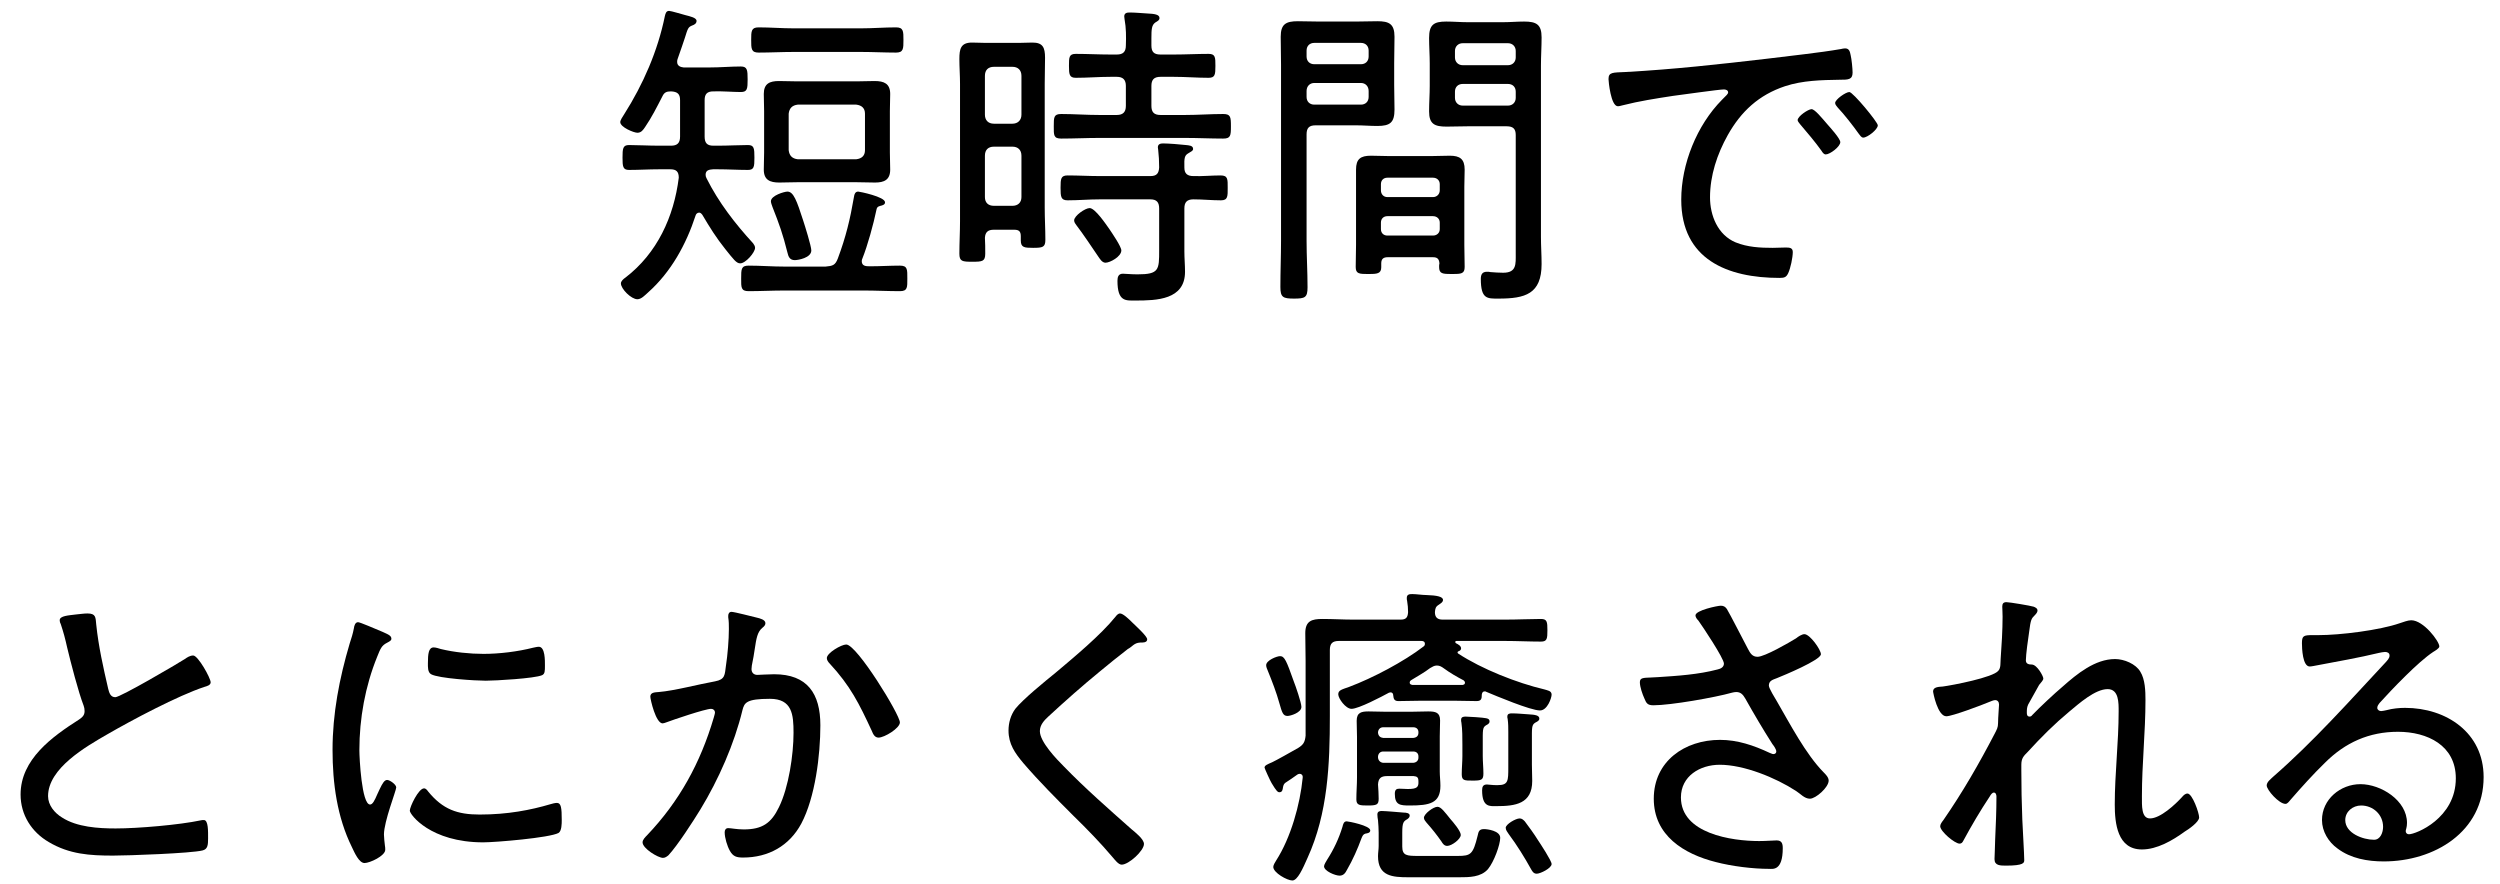
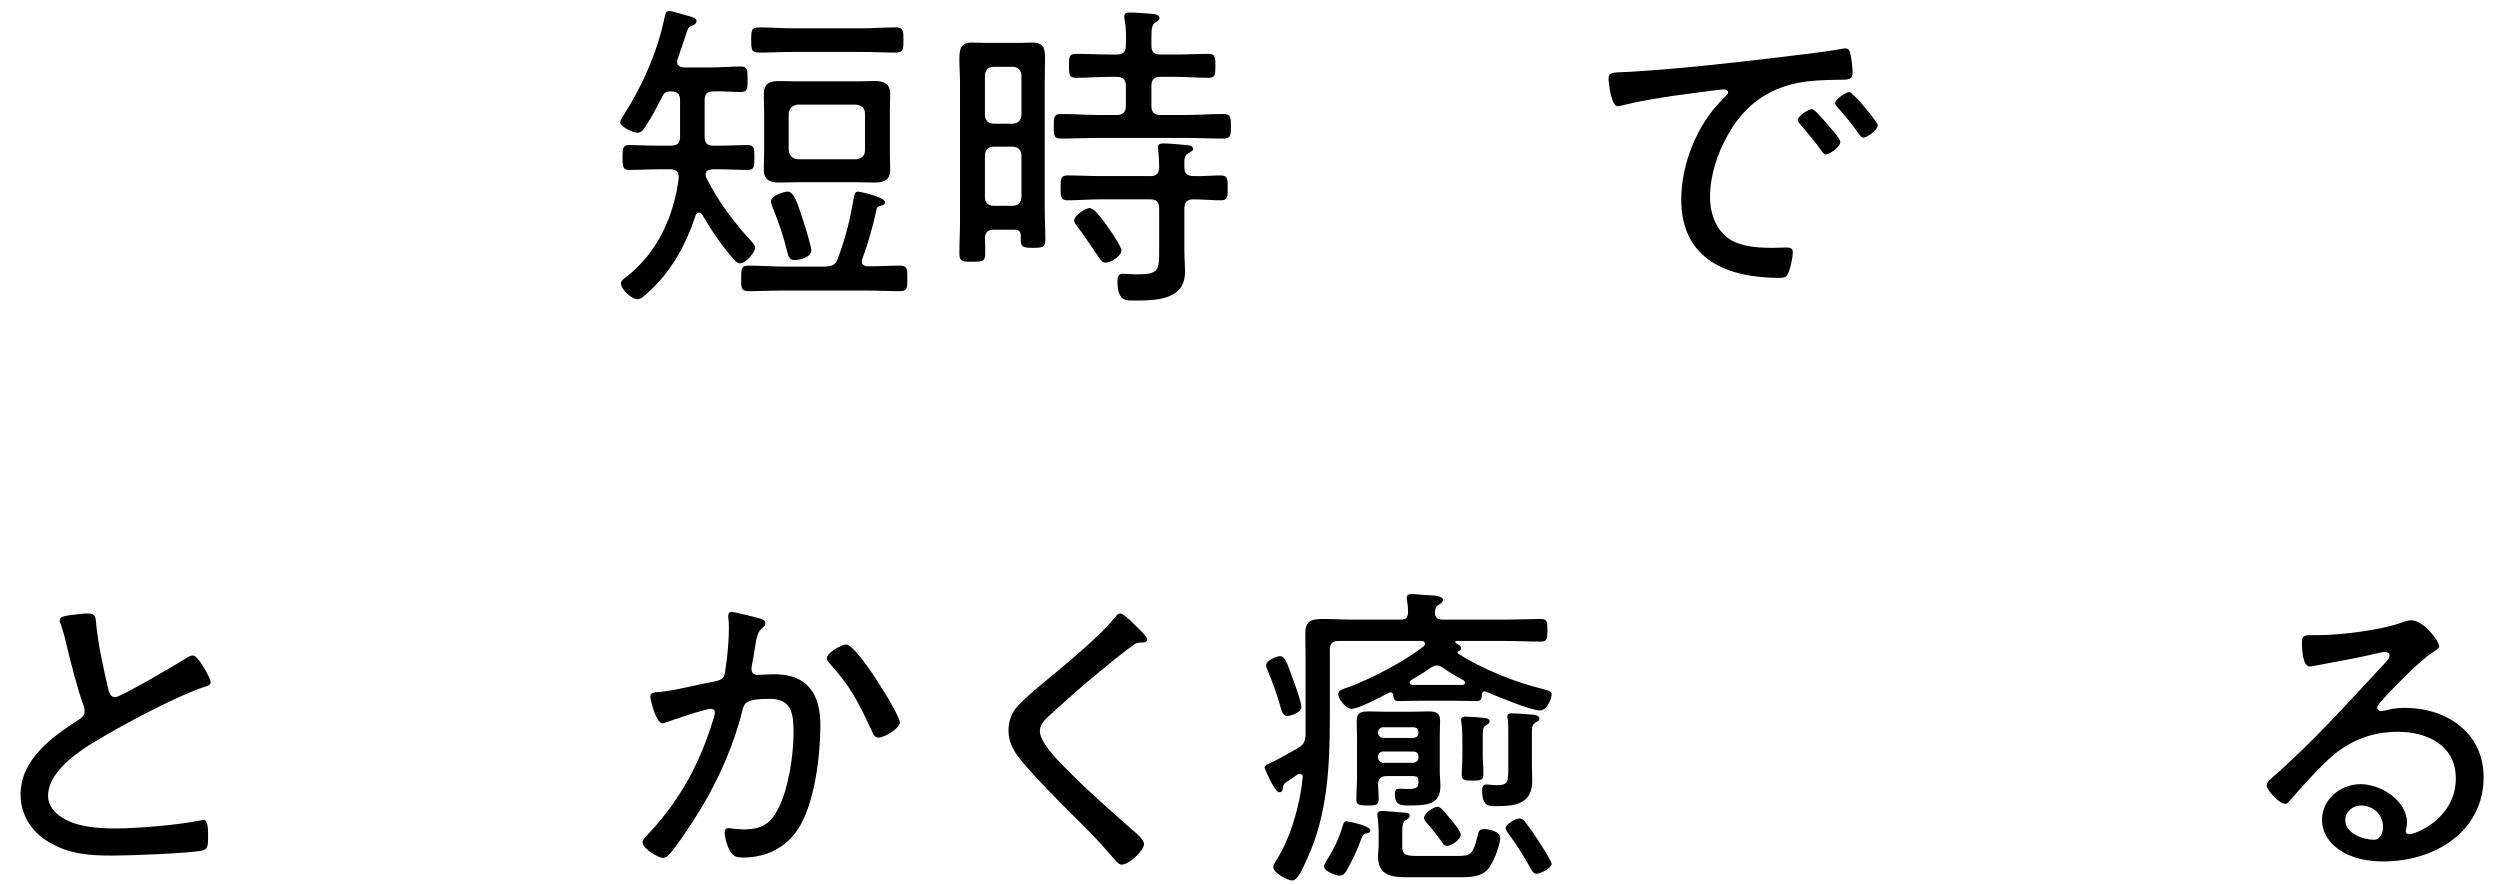
<svg xmlns="http://www.w3.org/2000/svg" width="116" height="41" viewBox="0 0 116 41" fill="none">
  <path d="M110.575 38.365C110.575 37.795 110.11 37.375 109.555 37.375C109.165 37.375 108.82 37.66 108.82 38.05C108.82 38.665 109.645 38.965 110.155 38.965C110.455 38.965 110.575 38.62 110.575 38.365ZM111.88 28.78C112.45 28.78 113.185 29.755 113.185 29.995C113.185 30.085 112.975 30.205 112.9 30.25C112.195 30.715 110.995 31.975 110.41 32.62C110.365 32.68 110.305 32.755 110.305 32.845C110.305 32.935 110.395 32.995 110.485 32.995C110.53 32.995 110.68 32.965 110.74 32.95C111.01 32.875 111.325 32.845 111.595 32.845C113.515 32.845 115.24 34 115.24 36.055C115.24 38.605 112.945 39.97 110.605 39.97C109.855 39.97 109.075 39.835 108.46 39.37C108.04 39.07 107.74 38.575 107.74 38.05C107.74 37.09 108.595 36.385 109.525 36.385C110.47 36.385 111.685 37.135 111.685 38.185C111.685 38.395 111.625 38.5 111.625 38.56C111.625 38.65 111.685 38.71 111.775 38.71C112.09 38.71 113.95 37.975 113.95 36.115C113.95 34.585 112.63 33.955 111.265 33.955C109.93 33.955 108.82 34.45 107.875 35.395C107.32 35.935 106.795 36.52 106.285 37.105C106.195 37.21 106.135 37.3 106.045 37.3C105.745 37.3 105.175 36.655 105.175 36.445C105.175 36.28 105.37 36.145 105.475 36.04C107.35 34.405 109 32.545 110.695 30.73C110.77 30.64 110.875 30.55 110.875 30.415C110.875 30.295 110.77 30.25 110.665 30.25C110.59 30.25 110.455 30.28 110.38 30.295C109.45 30.52 108.49 30.685 107.545 30.865C107.455 30.88 107.26 30.925 107.17 30.925C106.84 30.925 106.81 30.085 106.81 29.845C106.81 29.5 106.885 29.47 107.305 29.47H107.575C108.58 29.47 110.41 29.245 111.355 28.915C111.505 28.87 111.715 28.78 111.88 28.78Z" fill="black" />
-   <path d="M93.1 27.94C93.235 27.94 94.225 28.105 94.36 28.15C94.435 28.18 94.54 28.225 94.54 28.33C94.54 28.405 94.48 28.48 94.42 28.54C94.255 28.705 94.225 28.735 94.15 29.335C94.105 29.62 94 30.385 94 30.64C94 30.805 94.135 30.835 94.285 30.835C94.525 30.85 94.81 31.375 94.81 31.48C94.81 31.57 94.705 31.66 94.615 31.78L94.105 32.695C94.045 32.83 94.045 32.935 94.045 33.07C94.045 33.16 94.06 33.25 94.18 33.25C94.225 33.25 94.27 33.22 94.3 33.175C94.63 32.83 95.335 32.17 95.71 31.855C96.37 31.27 97.21 30.58 98.14 30.58C98.56 30.58 99.1 30.805 99.31 31.165C99.535 31.525 99.55 32.065 99.55 32.485C99.55 33.97 99.385 35.455 99.385 36.94C99.385 37.39 99.355 37.975 99.76 37.975C100.24 37.975 100.93 37.33 101.245 36.985C101.305 36.91 101.395 36.82 101.5 36.82C101.725 36.82 102.04 37.72 102.04 37.93C102.04 38.14 101.545 38.485 101.365 38.59C100.81 38.995 100.09 39.415 99.385 39.415C98.245 39.415 98.125 38.2 98.125 37.33C98.125 35.89 98.305 34.45 98.305 33.01C98.305 32.62 98.32 31.975 97.795 31.975C97.21 31.975 96.46 32.65 96.025 33.01C95.305 33.61 94.72 34.195 94.09 34.885C93.895 35.08 93.79 35.185 93.79 35.485V35.74C93.79 36.505 93.805 37.255 93.835 38.02C93.85 38.425 93.925 39.64 93.925 39.91C93.925 40.03 93.91 40.165 93.085 40.165C92.815 40.165 92.545 40.165 92.545 39.865C92.545 39.835 92.575 39.115 92.575 38.965C92.605 38.305 92.635 37.63 92.635 36.955C92.635 36.88 92.605 36.775 92.515 36.775C92.44 36.775 92.365 36.88 92.335 36.94C91.885 37.615 91.48 38.305 91.09 39.025C91.06 39.085 91.015 39.145 90.925 39.145C90.7 39.145 90.025 38.575 90.025 38.335C90.025 38.245 90.115 38.125 90.175 38.05C91.075 36.745 91.825 35.44 92.56 34.03C92.65 33.85 92.71 33.76 92.71 33.55C92.71 33.31 92.755 32.77 92.755 32.695C92.755 32.575 92.695 32.485 92.575 32.485C92.5 32.485 92.365 32.545 92.29 32.575C91.975 32.71 90.58 33.235 90.31 33.235C89.905 33.235 89.695 32.14 89.695 32.08C89.695 31.87 89.965 31.87 90.145 31.855C90.595 31.795 92.485 31.435 92.725 31.12C92.845 30.985 92.815 30.76 92.83 30.58C92.875 29.98 92.92 29.215 92.92 28.615C92.92 28.405 92.905 28.225 92.905 28.15C92.905 28.015 92.95 27.94 93.1 27.94Z" fill="black" />
-   <path d="M79.84 28.105C79.975 28.105 80.05 28.15 80.125 28.255C80.275 28.495 80.905 29.74 81.1 30.1C81.205 30.295 81.295 30.475 81.55 30.475C81.88 30.475 83.02 29.815 83.335 29.62C83.425 29.545 83.605 29.425 83.725 29.425C83.98 29.425 84.49 30.145 84.49 30.355C84.49 30.625 82.75 31.345 82.45 31.465C82.255 31.54 82.075 31.585 82.075 31.81C82.075 31.945 82.375 32.41 82.45 32.545C83.05 33.58 83.785 34.99 84.61 35.83C84.715 35.935 84.85 36.07 84.85 36.22C84.85 36.535 84.25 37.06 83.98 37.06C83.725 37.06 83.53 36.82 83.335 36.7C82.39 36.085 80.92 35.485 79.795 35.485C78.88 35.485 77.995 36.01 77.995 37C77.995 38.68 80.35 39.025 81.625 39.025C81.97 39.025 82.27 38.995 82.435 38.995C82.675 38.995 82.72 39.145 82.72 39.355C82.72 40.42 82.255 40.315 82.09 40.315C81.325 40.315 80.365 40.195 79.615 40C78.13 39.625 76.735 38.77 76.735 37.06C76.735 35.32 78.175 34.33 79.81 34.33C80.62 34.33 81.37 34.585 82.105 34.93C82.165 34.945 82.225 34.99 82.285 34.99C82.36 34.99 82.42 34.945 82.42 34.87C82.42 34.765 82.3 34.6 82.24 34.525C81.79 33.82 81.385 33.13 80.98 32.41C80.875 32.23 80.77 32.11 80.56 32.11C80.485 32.11 80.44 32.125 80.365 32.14C79.57 32.365 77.515 32.725 76.72 32.725C76.45 32.725 76.39 32.635 76.3 32.41C76.21 32.215 76.09 31.87 76.09 31.66C76.09 31.45 76.225 31.45 76.63 31.435C76.72 31.435 76.81 31.42 76.915 31.42C77.83 31.36 78.805 31.3 79.705 31.06C79.84 31.03 79.99 30.955 79.99 30.79C79.99 30.55 79 29.065 78.805 28.795C78.745 28.735 78.67 28.645 78.67 28.555C78.67 28.315 79.705 28.105 79.84 28.105Z" fill="black" />
  <path d="M67.78 38.74C67.78 38.935 67.36 39.25 67.15 39.25C67.015 39.25 66.94 39.145 66.88 39.04C66.67 38.74 66.445 38.455 66.19 38.17C66.145 38.11 66.07 38.035 66.07 37.945C66.07 37.765 66.505 37.435 66.7 37.435C66.865 37.435 67.045 37.69 67.3 38.005C67.42 38.14 67.78 38.56 67.78 38.74ZM69.985 35.605V33.97C69.985 33.775 69.985 33.565 69.955 33.355C69.94 33.325 69.94 33.28 69.94 33.25C69.94 33.115 70.045 33.1 70.15 33.1C70.405 33.1 70.675 33.13 70.93 33.145C71.215 33.16 71.425 33.19 71.425 33.34C71.425 33.445 71.335 33.475 71.23 33.535C71.065 33.64 71.08 33.775 71.08 34.39V35.485C71.08 35.74 71.095 35.98 71.095 36.235C71.095 37.3 70.315 37.405 69.43 37.405C69.13 37.405 68.77 37.465 68.77 36.67C68.77 36.505 68.815 36.4 68.995 36.4C69.04 36.4 69.13 36.415 69.16 36.415C69.28 36.43 69.37 36.43 69.49 36.43C69.985 36.43 69.985 36.235 69.985 35.605ZM71.995 40.09C71.995 40.285 71.47 40.54 71.305 40.54C71.17 40.54 71.11 40.45 71.05 40.345C70.735 39.775 70.39 39.22 70 38.695C69.94 38.605 69.865 38.515 69.865 38.41C69.865 38.245 70.33 37.975 70.51 37.975C70.615 37.975 70.675 38.035 70.75 38.11C70.9 38.305 71.215 38.74 71.35 38.965C71.47 39.145 71.995 39.94 71.995 40.09ZM65.8 39.715H67.645C68.245 39.715 68.35 39.64 68.56 38.785C68.605 38.575 68.635 38.47 68.86 38.47C69.01 38.47 69.61 38.545 69.61 38.875C69.61 39.19 69.325 39.985 69.04 40.33C68.71 40.705 68.17 40.705 67.705 40.705H65.35C64.615 40.705 63.94 40.66 63.94 39.73C63.94 39.565 63.97 39.415 63.97 39.25V38.635C63.97 38.44 63.955 38.26 63.94 38.065C63.925 37.99 63.91 37.87 63.91 37.795C63.91 37.66 64 37.63 64.105 37.63C64.285 37.63 64.945 37.69 65.14 37.705C65.23 37.705 65.41 37.72 65.41 37.84C65.41 37.915 65.365 37.96 65.305 38.005C65.125 38.11 65.065 38.155 65.065 38.635V39.28C65.065 39.7 65.275 39.715 65.8 39.715ZM63.58 38.53C63.58 38.65 63.445 38.665 63.355 38.68C63.25 38.71 63.22 38.785 63.175 38.89C62.995 39.385 62.77 39.895 62.5 40.36C62.425 40.51 62.335 40.63 62.155 40.63C61.96 40.63 61.435 40.42 61.435 40.195C61.435 40.12 61.54 39.955 61.585 39.88C61.885 39.415 62.125 38.905 62.29 38.365C62.32 38.245 62.35 38.11 62.485 38.11C62.56 38.11 63.58 38.305 63.58 38.53ZM67.855 35.08V34.555C67.855 34.24 67.855 33.85 67.81 33.535C67.795 33.49 67.795 33.43 67.795 33.4C67.795 33.265 67.9 33.25 68.005 33.25C68.14 33.25 68.83 33.295 68.95 33.325C69.04 33.34 69.115 33.37 69.115 33.475C69.115 33.565 69.04 33.61 68.95 33.655C68.785 33.76 68.8 33.865 68.8 34.555V35.08C68.8 35.35 68.83 35.62 68.83 35.89C68.83 36.19 68.74 36.22 68.335 36.22C67.945 36.22 67.825 36.22 67.825 35.92C67.825 35.635 67.855 35.35 67.855 35.08ZM60.385 32.8C60.385 33.07 59.875 33.22 59.74 33.22C59.53 33.22 59.485 33.055 59.365 32.635C59.23 32.14 59.02 31.6 58.825 31.12C58.795 31.045 58.75 30.955 58.75 30.865C58.75 30.64 59.245 30.445 59.395 30.445C59.605 30.445 59.695 30.67 60.025 31.6C60.115 31.825 60.385 32.605 60.385 32.8ZM63.94 35.095V35.155C63.955 35.29 64.045 35.38 64.18 35.395H65.575C65.725 35.38 65.815 35.29 65.815 35.155V35.095C65.815 34.96 65.725 34.87 65.575 34.87H64.18C64.045 34.87 63.955 34.96 63.94 35.095ZM64.18 34.24H65.575C65.725 34.225 65.815 34.15 65.815 34V33.97C65.815 33.835 65.725 33.745 65.575 33.745H64.18C64.045 33.745 63.955 33.835 63.94 33.97V34C63.955 34.15 64.045 34.225 64.18 34.24ZM65.815 36.25C65.815 36.07 65.755 36.025 65.59 36.01H64.36C64.075 36.01 63.955 36.115 63.94 36.4C63.955 36.625 63.97 36.835 63.97 37.06C63.97 37.345 63.88 37.375 63.445 37.375C63.085 37.375 62.935 37.36 62.935 37.09C62.935 36.745 62.965 36.415 62.965 36.07V34.195C62.965 33.94 62.95 33.7 62.95 33.445C62.95 33.055 63.175 33.01 63.505 33.01C63.775 33.01 64.03 33.025 64.3 33.025H65.47C65.74 33.025 65.995 33.01 66.265 33.01C66.61 33.01 66.82 33.055 66.82 33.43C66.82 33.67 66.805 33.925 66.805 34.165V35.8C66.805 36.01 66.835 36.235 66.835 36.46C66.835 37.27 66.34 37.375 65.41 37.375C64.975 37.375 64.72 37.36 64.72 36.835C64.72 36.64 64.795 36.595 64.93 36.595C65.065 36.595 65.2 36.61 65.32 36.61C65.755 36.61 65.83 36.52 65.815 36.25ZM67 31.015C66.895 30.94 66.805 30.88 66.67 30.88C66.55 30.88 66.46 30.94 66.355 31C66.085 31.21 65.77 31.375 65.485 31.555C65.44 31.585 65.41 31.615 65.41 31.675C65.41 31.75 65.47 31.765 65.53 31.78H67.87C67.93 31.765 67.975 31.75 67.975 31.675C67.975 31.63 67.945 31.6 67.915 31.57C67.6 31.405 67.285 31.225 67 31.015ZM64.645 32.26C64.645 32.185 64.6 32.125 64.525 32.125C64.495 32.125 64.48 32.14 64.45 32.14C64.12 32.32 63.04 32.89 62.71 32.89C62.44 32.89 62.095 32.41 62.095 32.215C62.095 32.02 62.275 31.99 62.605 31.87C63.685 31.465 65.14 30.7 66.055 29.995C66.1 29.965 66.115 29.92 66.115 29.875C66.115 29.77 66.04 29.74 65.95 29.74H62.125C61.825 29.74 61.705 29.86 61.705 30.16V33.22C61.705 35.455 61.615 37.735 60.67 39.805C60.445 40.315 60.205 40.855 59.965 40.855C59.725 40.855 59.08 40.495 59.08 40.225C59.08 40.135 59.17 40 59.215 39.925C59.89 38.875 60.325 37.33 60.445 36.085C60.46 35.95 60.37 35.905 60.31 35.905C60.265 35.905 60.235 35.92 60.205 35.935C60.01 36.07 59.83 36.205 59.635 36.325C59.56 36.385 59.545 36.46 59.53 36.535C59.515 36.64 59.5 36.76 59.365 36.76C59.29 36.76 59.23 36.715 59.005 36.34C58.945 36.25 58.675 35.65 58.675 35.62C58.675 35.515 58.795 35.47 59.035 35.365C59.2 35.29 59.92 34.885 60.235 34.705C60.475 34.555 60.55 34.435 60.58 34.135V30.67C60.58 30.25 60.565 29.815 60.565 29.38C60.565 28.81 60.865 28.72 61.36 28.72C61.84 28.72 62.32 28.75 62.785 28.75H64.99C65.23 28.75 65.32 28.66 65.335 28.405C65.335 28.225 65.32 28.06 65.29 27.88C65.275 27.835 65.275 27.79 65.275 27.745C65.275 27.58 65.395 27.565 65.53 27.565C65.71 27.565 66.01 27.61 66.19 27.61C66.67 27.625 66.955 27.685 66.955 27.835C66.955 27.94 66.865 27.985 66.76 28.06C66.61 28.15 66.595 28.24 66.58 28.405C66.58 28.66 66.715 28.75 66.94 28.75H69.835C70.42 28.75 71.02 28.72 71.5 28.72C71.785 28.72 71.8 28.855 71.8 29.245C71.8 29.635 71.785 29.77 71.5 29.77C70.945 29.77 70.39 29.74 69.835 29.74H67.585C67.54 29.74 67.525 29.755 67.525 29.8C67.525 29.815 67.54 29.83 67.555 29.845C67.645 29.89 67.795 29.965 67.795 30.085C67.795 30.145 67.75 30.19 67.705 30.205C67.66 30.22 67.63 30.235 67.63 30.28C67.63 30.295 67.645 30.31 67.66 30.325C68.755 31.045 70.39 31.69 71.665 31.99C71.8 32.035 71.995 32.05 71.995 32.23C71.995 32.38 71.8 32.965 71.455 32.965C71.02 32.965 69.415 32.29 68.95 32.095C68.935 32.08 68.92 32.08 68.89 32.08C68.8 32.08 68.77 32.14 68.755 32.23C68.755 32.41 68.74 32.53 68.515 32.53C68.2 32.53 67.885 32.515 67.57 32.515H65.845C65.53 32.515 65.2 32.53 64.885 32.53C64.705 32.53 64.66 32.44 64.645 32.26Z" fill="black" />
  <path d="M52.54 28.885C52.69 29.035 53.23 29.515 53.23 29.665C53.23 29.83 53.005 29.815 52.9 29.815C52.615 29.83 52.54 30.01 52.33 30.115C51.88 30.46 51.46 30.805 51.04 31.15C50.215 31.825 49.42 32.53 48.64 33.25C48.445 33.43 48.25 33.64 48.25 33.925C48.25 34.42 49.015 35.215 49.36 35.56C50.35 36.58 51.43 37.525 52.495 38.47C52.675 38.62 53.08 38.935 53.08 39.16C53.08 39.475 52.375 40.12 52.045 40.12C51.895 40.12 51.73 39.895 51.625 39.775C51.055 39.1 50.44 38.47 49.81 37.855C49.015 37.06 48.22 36.265 47.485 35.41C47.095 34.945 46.795 34.525 46.795 33.895C46.795 33.535 46.9 33.175 47.11 32.89C47.47 32.44 48.505 31.6 48.985 31.21C49.84 30.49 51.07 29.47 51.76 28.615C51.805 28.555 51.88 28.465 51.97 28.465C52.105 28.465 52.36 28.705 52.54 28.885Z" fill="black" />
  <path d="M39.265 29.905C39.76 29.905 41.755 33.16 41.755 33.52C41.755 33.79 41.035 34.225 40.765 34.225C40.585 34.225 40.51 34.06 40.45 33.91C39.865 32.65 39.46 31.825 38.485 30.775C38.425 30.715 38.365 30.625 38.365 30.535C38.365 30.295 39.04 29.905 39.265 29.905ZM33.94 28.39C34.075 28.39 34.93 28.615 35.125 28.66C35.245 28.69 35.515 28.75 35.515 28.915C35.515 29.005 35.455 29.065 35.38 29.125C35.14 29.32 35.095 29.62 35.02 30.115C34.99 30.34 34.945 30.58 34.885 30.88C34.885 30.925 34.87 31 34.87 31.045C34.87 31.21 34.975 31.315 35.14 31.315C35.245 31.315 35.635 31.285 35.92 31.285C37.465 31.285 38.065 32.185 38.065 33.655C38.065 35.035 37.825 37 37.18 38.215C36.625 39.25 35.65 39.79 34.48 39.79C34.18 39.79 34.015 39.745 33.865 39.475C33.745 39.265 33.625 38.875 33.625 38.62C33.625 38.515 33.67 38.425 33.79 38.425C33.925 38.425 34.18 38.485 34.51 38.485C35.365 38.485 35.785 38.2 36.145 37.45C36.595 36.535 36.82 35.02 36.82 34C36.82 33.16 36.76 32.425 35.725 32.425C34.63 32.425 34.54 32.605 34.45 32.95C34.075 34.51 33.34 36.175 32.5 37.555C32.17 38.095 31.435 39.235 31.015 39.685C30.94 39.745 30.865 39.805 30.76 39.805C30.535 39.805 29.815 39.37 29.815 39.085C29.815 38.965 29.935 38.845 30.025 38.755C31.525 37.18 32.5 35.395 33.115 33.31C33.13 33.235 33.175 33.13 33.175 33.055C33.175 32.965 33.1 32.89 32.995 32.89C32.725 32.89 31.225 33.4 30.91 33.52C30.865 33.535 30.79 33.565 30.745 33.565C30.43 33.565 30.175 32.455 30.175 32.32C30.175 32.11 30.43 32.125 30.565 32.11C31.3 32.05 32.41 31.75 33.175 31.615C33.655 31.525 33.625 31.315 33.685 30.88C33.76 30.4 33.82 29.68 33.82 29.185C33.82 29.005 33.82 28.825 33.79 28.645V28.57C33.79 28.48 33.835 28.39 33.94 28.39Z" fill="black" />
-   <path d="M19.675 36.58C19.765 36.58 19.825 36.67 19.87 36.73C20.545 37.555 21.22 37.795 22.255 37.795C23.56 37.795 24.625 37.585 25.54 37.315C25.63 37.285 25.765 37.255 25.84 37.255C26.035 37.255 26.065 37.48 26.065 38.05C26.065 38.215 26.065 38.56 25.915 38.65C25.495 38.875 22.99 39.085 22.42 39.085C19.975 39.085 19.015 37.795 19.015 37.615C19.015 37.435 19.42 36.58 19.675 36.58ZM20.125 30.04C20.215 30.04 20.365 30.085 20.455 30.115C21.07 30.265 21.805 30.34 22.435 30.34C23.17 30.34 24.025 30.235 24.73 30.055C24.805 30.04 24.925 30.01 25 30.01C25.3 30.01 25.285 30.67 25.285 30.88C25.285 31.135 25.285 31.27 25.15 31.33C24.805 31.48 22.99 31.585 22.54 31.585C22.075 31.585 20.35 31.48 20.005 31.285C19.84 31.195 19.855 30.94 19.855 30.775C19.855 30.34 19.885 30.04 20.125 30.04ZM17.755 29.32C17.845 29.365 17.92 29.395 17.95 29.41C18.04 29.455 18.16 29.515 18.16 29.635C18.16 29.725 18.085 29.755 17.95 29.83C17.71 29.95 17.65 30.1 17.5 30.475C16.945 31.84 16.675 33.34 16.675 34.81C16.675 35.155 16.78 37.33 17.17 37.33C17.29 37.33 17.38 37.15 17.515 36.835C17.545 36.76 17.59 36.685 17.62 36.61C17.755 36.325 17.845 36.19 17.965 36.19C18.085 36.19 18.385 36.4 18.385 36.535C18.385 36.685 17.815 38.11 17.815 38.725C17.815 38.845 17.845 39.115 17.86 39.235C17.875 39.295 17.875 39.385 17.875 39.43C17.875 39.715 17.155 40.045 16.915 40.045C16.66 40.045 16.45 39.565 16.33 39.31C15.64 37.915 15.43 36.34 15.43 34.795C15.43 33.115 15.745 31.48 16.225 29.86C16.3 29.635 16.375 29.395 16.42 29.155C16.435 29.035 16.48 28.87 16.615 28.87C16.705 28.87 17.395 29.17 17.755 29.32Z" fill="black" />
  <path d="M2.77 28.78C2.77 28.57 3.19 28.555 3.535 28.51C3.715 28.495 3.88 28.465 4.06 28.465C4.45 28.465 4.435 28.645 4.465 28.975C4.57 29.995 4.795 30.985 5.02 31.96C5.065 32.14 5.125 32.35 5.35 32.35C5.59 32.35 8.2 30.82 8.575 30.58C8.68 30.505 8.815 30.415 8.965 30.415C9.19 30.415 9.775 31.465 9.775 31.66C9.775 31.795 9.595 31.84 9.49 31.87C8.26 32.275 6.115 33.415 4.975 34.075C3.985 34.645 2.23 35.65 2.23 36.94C2.23 37.36 2.53 37.72 2.875 37.93C3.565 38.38 4.57 38.44 5.365 38.44C6.4 38.44 8.32 38.275 9.31 38.065C9.355 38.05 9.415 38.05 9.46 38.05C9.67 38.05 9.655 38.575 9.655 38.905C9.655 39.205 9.64 39.4 9.4 39.46C8.875 39.595 5.935 39.7 5.245 39.7C4.165 39.7 3.22 39.64 2.26 39.07C1.465 38.605 0.955 37.81 0.955 36.865C0.955 35.23 2.425 34.18 3.67 33.385C3.82 33.28 3.925 33.19 3.925 32.995C3.925 32.89 3.91 32.83 3.88 32.74C3.64 32.125 3.28 30.73 3.115 30.04C3.025 29.635 2.95 29.35 2.815 28.945C2.785 28.9 2.77 28.825 2.77 28.78Z" fill="black" />
  <path d="M74.635 3.67C74.635 3.34 74.83 3.37 75.445 3.34C77.635 3.22 79.81 2.98 81.985 2.725C83.05 2.59 84.385 2.455 85.42 2.275C85.48 2.26 85.555 2.245 85.615 2.245C85.81 2.245 85.84 2.41 85.87 2.56C85.915 2.74 85.96 3.19 85.96 3.37C85.96 3.7 85.75 3.7 85.375 3.7C84.505 3.715 83.65 3.73 82.825 4C81.61 4.405 80.785 5.17 80.17 6.265C79.675 7.15 79.345 8.14 79.345 9.16C79.345 10 79.705 10.9 80.53 11.245C81.085 11.47 81.67 11.5 82.255 11.5C82.45 11.5 82.66 11.485 82.84 11.485C83.02 11.485 83.185 11.485 83.185 11.695C83.185 11.95 83.08 12.445 82.975 12.67C82.885 12.865 82.795 12.895 82.57 12.895C80.155 12.895 78.01 12.04 78.01 9.265C78.01 7.615 78.73 5.815 79.9 4.63C80.11 4.42 80.185 4.36 80.185 4.285C80.185 4.18 80.065 4.15 79.99 4.15C79.765 4.15 77.98 4.405 77.62 4.45C76.84 4.57 76.06 4.69 75.295 4.885C75.22 4.9 75.145 4.93 75.07 4.93C74.74 4.93 74.635 3.76 74.635 3.67ZM85.81 4.27C85.975 4.27 87.13 5.665 87.13 5.815C87.13 6.01 86.65 6.385 86.455 6.385C86.365 6.385 86.305 6.28 86.245 6.205C85.99 5.845 85.57 5.305 85.27 4.99C85.225 4.93 85.15 4.855 85.15 4.78C85.15 4.615 85.645 4.27 85.81 4.27ZM84.055 5.065C84.205 5.065 84.52 5.455 84.805 5.785C84.91 5.905 85.39 6.43 85.39 6.595C85.39 6.805 84.91 7.165 84.715 7.165C84.625 7.165 84.565 7.075 84.52 7C84.22 6.58 83.875 6.175 83.53 5.77C83.5 5.725 83.41 5.635 83.41 5.575C83.41 5.395 83.905 5.065 84.055 5.065Z" fill="black" />
-   <path d="M67.51 4.255V4.54C67.51 4.75 67.66 4.9 67.87 4.9H69.97C70.18 4.9 70.33 4.75 70.33 4.54V4.255C70.33 4.03 70.18 3.895 69.97 3.895H67.87C67.66 3.895 67.51 4.03 67.51 4.255ZM69.97 2.005H67.87C67.66 2.005 67.51 2.155 67.51 2.365V2.665C67.51 2.875 67.66 3.025 67.87 3.025H69.97C70.18 3.025 70.33 2.875 70.33 2.665V2.365C70.33 2.155 70.18 2.005 69.97 2.005ZM69.91 5.86H68.095C67.765 5.86 67.45 5.875 67.12 5.875C66.565 5.875 66.31 5.755 66.31 5.17C66.31 4.765 66.34 4.375 66.34 3.985V2.95C66.34 2.56 66.31 2.155 66.31 1.765C66.31 1.15 66.52 1 67.105 1C67.435 1 67.765 1.03 68.095 1.03H69.745C70.075 1.03 70.39 1 70.72 1C71.29 1 71.53 1.135 71.53 1.735C71.53 2.17 71.5 2.605 71.5 3.04V10.99C71.5 11.41 71.53 11.83 71.53 12.25C71.53 13.645 70.765 13.855 69.535 13.855C69.01 13.855 68.71 13.885 68.71 12.94C68.71 12.745 68.77 12.61 68.995 12.61C69.04 12.61 69.115 12.61 69.16 12.625C69.34 12.64 69.565 12.655 69.745 12.655C70.375 12.655 70.33 12.25 70.33 11.77V6.265C70.33 5.98 70.21 5.86 69.91 5.86ZM60.625 4.225V4.495C60.625 4.72 60.775 4.855 60.985 4.855H63.145C63.355 4.855 63.505 4.72 63.505 4.495V4.225C63.505 4 63.355 3.85 63.145 3.85H60.985C60.775 3.85 60.625 4 60.625 4.225ZM63.145 1.99H60.985C60.775 1.99 60.625 2.125 60.625 2.35V2.62C60.625 2.845 60.775 2.98 60.985 2.98H63.145C63.355 2.98 63.505 2.845 63.505 2.62V2.35C63.505 2.125 63.355 1.99 63.145 1.99ZM60.625 6.235V11.17C60.625 11.89 60.67 12.61 60.67 13.33C60.67 13.81 60.55 13.855 60.04 13.855C59.53 13.855 59.41 13.795 59.41 13.315C59.41 12.595 59.44 11.89 59.44 11.17V3.01C59.44 2.575 59.425 2.14 59.425 1.705C59.425 1.12 59.665 0.985 60.22 0.985C60.55 0.985 60.88 1 61.21 1H62.92C63.25 1 63.58 0.985 63.91 0.985C64.45 0.985 64.705 1.105 64.705 1.705C64.705 2.11 64.69 2.515 64.69 2.935V3.94C64.69 4.33 64.705 4.705 64.705 5.08C64.705 5.68 64.51 5.845 63.91 5.845C63.58 5.845 63.25 5.815 62.92 5.815H61.045C60.745 5.815 60.625 5.935 60.625 6.235ZM64.075 10.33V10.63C64.075 10.81 64.195 10.93 64.375 10.93H66.49C66.67 10.93 66.805 10.81 66.805 10.63V10.33C66.805 10.15 66.67 10.03 66.49 10.03H64.375C64.195 10.03 64.075 10.15 64.075 10.33ZM64.375 9.145H66.49C66.67 9.145 66.805 9.01 66.805 8.83V8.545C66.805 8.365 66.67 8.245 66.49 8.245H64.375C64.195 8.245 64.075 8.365 64.075 8.545V8.83C64.075 9.01 64.195 9.145 64.375 9.145ZM66.49 11.935H64.39C64.195 11.935 64.09 12.01 64.09 12.22V12.4C64.09 12.7 63.895 12.715 63.49 12.715C63.055 12.715 62.905 12.7 62.905 12.385C62.905 12.04 62.92 11.695 62.92 11.365V7.87C62.92 7.375 63.13 7.225 63.61 7.225C63.865 7.225 64.105 7.24 64.36 7.24H66.505C66.76 7.24 67.015 7.225 67.27 7.225C67.735 7.225 67.96 7.375 67.96 7.87C67.96 8.14 67.945 8.395 67.945 8.665V11.365C67.945 11.695 67.96 12.04 67.96 12.385C67.96 12.7 67.81 12.715 67.375 12.715C66.925 12.715 66.775 12.7 66.775 12.385C66.775 12.325 66.775 12.265 66.79 12.22C66.775 12.01 66.685 11.935 66.49 11.935Z" fill="black" />
  <path d="M52.03 11.62C52.03 11.905 51.505 12.19 51.295 12.19C51.13 12.19 51.025 11.995 50.95 11.89C50.665 11.47 50.245 10.84 49.945 10.45C49.9 10.39 49.84 10.315 49.84 10.225C49.84 10.015 50.35 9.655 50.56 9.655C50.815 9.655 51.325 10.42 51.475 10.63C51.595 10.81 52.03 11.44 52.03 11.62ZM54.955 7.78C54.955 8.05 55.09 8.17 55.375 8.17C55.795 8.185 56.215 8.14 56.635 8.14C56.98 8.14 56.965 8.32 56.965 8.71C56.965 9.1 56.98 9.295 56.65 9.295C56.23 9.295 55.795 9.25 55.375 9.25C55.075 9.25 54.955 9.385 54.955 9.67V11.665C54.955 11.98 54.985 12.295 54.985 12.61C54.985 13.915 53.665 13.945 52.675 13.945C52.24 13.945 51.85 14.005 51.85 13.03C51.85 12.85 51.895 12.7 52.105 12.7C52.21 12.7 52.48 12.73 52.78 12.73C53.785 12.73 53.785 12.52 53.785 11.605V9.67C53.785 9.385 53.665 9.25 53.38 9.25H51.025C50.53 9.25 50.035 9.295 49.54 9.295C49.225 9.295 49.21 9.13 49.21 8.71C49.21 8.29 49.225 8.14 49.54 8.14C50.035 8.14 50.53 8.17 51.025 8.17H53.38C53.665 8.17 53.77 8.05 53.785 7.765C53.785 7.48 53.77 7.225 53.74 6.955C53.74 6.925 53.725 6.88 53.725 6.835C53.725 6.685 53.845 6.655 53.965 6.655C54.205 6.655 54.79 6.7 55.03 6.73C55.15 6.745 55.36 6.745 55.36 6.91C55.36 7 55.27 7.03 55.15 7.105C54.97 7.21 54.94 7.3 54.955 7.78ZM53.425 1.78V2.11C53.425 2.41 53.545 2.53 53.845 2.53H54.475C55.015 2.53 55.54 2.5 56.08 2.5C56.395 2.5 56.395 2.665 56.395 3.055C56.395 3.46 56.38 3.61 56.08 3.61C55.54 3.61 55.015 3.565 54.475 3.565H53.845C53.545 3.565 53.425 3.7 53.425 3.985V4.915C53.425 5.2 53.545 5.335 53.845 5.335H55C55.585 5.335 56.17 5.29 56.755 5.29C57.1 5.29 57.115 5.425 57.115 5.86C57.115 6.295 57.1 6.43 56.755 6.43C56.17 6.43 55.585 6.4 55 6.4H50.995C50.41 6.4 49.825 6.43 49.24 6.43C48.88 6.43 48.895 6.265 48.895 5.86C48.895 5.44 48.895 5.29 49.24 5.29C49.825 5.29 50.41 5.335 50.995 5.335H51.82C52.105 5.335 52.24 5.2 52.24 4.915V3.985C52.24 3.7 52.105 3.565 51.82 3.565H51.52C50.98 3.565 50.455 3.61 49.915 3.61C49.615 3.61 49.6 3.445 49.6 3.055C49.6 2.665 49.6 2.5 49.915 2.5C50.455 2.5 50.98 2.53 51.52 2.53H51.82C52.105 2.53 52.24 2.41 52.24 2.11C52.255 1.705 52.255 1.3 52.18 0.895C52.18 0.865 52.165 0.805 52.165 0.76C52.165 0.61 52.285 0.58 52.405 0.58C52.675 0.58 52.96 0.61 53.23 0.625C53.56 0.64 53.8 0.67 53.8 0.835C53.8 0.94 53.725 0.97 53.605 1.045C53.44 1.165 53.425 1.345 53.425 1.78ZM46.975 6.805H46.12C45.85 6.805 45.7 6.955 45.7 7.225V9.145C45.7 9.4 45.85 9.55 46.12 9.55H46.975C47.23 9.55 47.395 9.4 47.395 9.145V7.225C47.395 6.955 47.23 6.805 46.975 6.805ZM46.12 5.74H46.975C47.23 5.74 47.395 5.575 47.395 5.32V3.52C47.395 3.25 47.23 3.1 46.975 3.1H46.12C45.85 3.1 45.7 3.25 45.7 3.52V5.32C45.7 5.575 45.85 5.74 46.12 5.74ZM47.065 10.66H46.105C45.85 10.66 45.715 10.765 45.7 11.035C45.715 11.275 45.715 11.515 45.715 11.77C45.715 12.13 45.58 12.145 45.115 12.145C44.65 12.145 44.515 12.13 44.515 11.77C44.515 11.275 44.545 10.765 44.545 10.27V3.895C44.545 3.505 44.515 3.115 44.515 2.74C44.515 2.275 44.575 1.975 45.1 1.975C45.31 1.975 45.52 1.99 45.73 1.99H47.29C47.485 1.99 47.695 1.975 47.905 1.975C48.385 1.975 48.49 2.2 48.49 2.68C48.49 3.085 48.475 3.49 48.475 3.895V9.64C48.475 10.135 48.505 10.63 48.505 11.125C48.505 11.47 48.385 11.5 47.935 11.5C47.53 11.5 47.365 11.485 47.365 11.155V10.96C47.365 10.735 47.275 10.66 47.065 10.66Z" fill="black" />
  <path d="M37.645 11.62C37.645 11.965 37.03 12.07 36.88 12.07C36.64 12.07 36.58 11.905 36.535 11.71C36.325 10.87 36.16 10.405 35.845 9.61C35.815 9.52 35.77 9.415 35.77 9.34C35.77 9.07 36.4 8.89 36.535 8.89C36.82 8.89 36.97 9.31 37.27 10.24C37.345 10.465 37.645 11.425 37.645 11.62ZM39.955 2.41H36.82C36.28 2.41 35.74 2.44 35.2 2.44C34.855 2.44 34.855 2.26 34.855 1.855C34.855 1.45 34.855 1.27 35.2 1.27C35.74 1.27 36.28 1.315 36.82 1.315H39.955C40.495 1.315 41.035 1.27 41.575 1.27C41.92 1.27 41.92 1.45 41.92 1.855C41.92 2.26 41.92 2.44 41.575 2.44C41.035 2.44 40.495 2.41 39.955 2.41ZM40.135 6.97V5.275C40.135 5.02 39.985 4.885 39.73 4.855H37.015C36.76 4.885 36.625 5.02 36.595 5.275V6.97C36.625 7.225 36.76 7.36 37.015 7.39H39.73C39.985 7.36 40.135 7.225 40.135 6.97ZM41.29 5.155V7.075C41.29 7.33 41.305 7.6 41.305 7.87C41.305 8.35 41.02 8.47 40.6 8.47C40.315 8.47 40.03 8.455 39.745 8.455H37C36.715 8.455 36.43 8.47 36.16 8.47C35.725 8.47 35.44 8.35 35.44 7.87C35.44 7.6 35.455 7.33 35.455 7.075V5.155C35.455 4.9 35.44 4.63 35.44 4.36C35.44 3.88 35.71 3.76 36.145 3.76C36.43 3.76 36.715 3.775 37 3.775H39.745C40.015 3.775 40.3 3.76 40.585 3.76C41.02 3.76 41.305 3.88 41.305 4.36C41.305 4.63 41.29 4.9 41.29 5.155ZM39.625 9.13C39.64 9.01 39.685 8.89 39.82 8.89C39.88 8.89 41.065 9.13 41.065 9.385C41.065 9.49 40.99 9.505 40.915 9.535C40.795 9.565 40.705 9.58 40.675 9.7C40.525 10.42 40.255 11.395 40.015 11.995C40 12.025 39.985 12.07 39.985 12.115C39.985 12.355 40.195 12.355 40.36 12.355H40.42C40.855 12.355 41.305 12.325 41.755 12.325C42.115 12.325 42.1 12.505 42.1 12.925C42.1 13.33 42.115 13.51 41.755 13.51C41.2 13.51 40.63 13.48 40.075 13.48H36.415C35.845 13.48 35.29 13.51 34.735 13.51C34.375 13.51 34.39 13.33 34.39 12.925C34.39 12.49 34.39 12.325 34.735 12.325C35.29 12.325 35.845 12.37 36.415 12.37H38.305C38.635 12.34 38.755 12.31 38.875 11.995C39.25 10.99 39.445 10.18 39.625 9.13ZM31.435 2.755C31.42 2.8 31.42 2.83 31.42 2.875C31.42 3.055 31.57 3.115 31.72 3.13H32.92C33.415 3.13 33.91 3.085 34.375 3.085C34.675 3.085 34.69 3.25 34.69 3.685C34.69 4.12 34.675 4.27 34.375 4.27C34.015 4.27 33.505 4.225 33.1 4.24C32.815 4.24 32.695 4.36 32.695 4.645V6.34C32.695 6.64 32.815 6.76 33.1 6.76H33.31C33.79 6.76 34.315 6.73 34.705 6.73C34.99 6.73 35.005 6.88 35.005 7.315C35.005 7.735 34.99 7.885 34.705 7.885C34.24 7.885 33.775 7.855 33.31 7.855H33.085C32.92 7.87 32.74 7.885 32.74 8.11C32.74 8.17 32.755 8.215 32.785 8.275C33.34 9.385 34.105 10.375 34.945 11.29C34.99 11.35 35.035 11.425 35.035 11.5C35.035 11.71 34.6 12.22 34.345 12.22C34.165 12.22 34.03 12.025 33.655 11.56C33.235 11.035 32.935 10.555 32.59 9.97C32.545 9.91 32.5 9.865 32.44 9.865C32.35 9.865 32.29 9.94 32.275 10C31.84 11.335 31.135 12.625 30.07 13.57C29.92 13.705 29.755 13.885 29.575 13.885C29.29 13.885 28.81 13.405 28.81 13.15C28.81 13.045 28.93 12.94 29.02 12.88C30.49 11.755 31.27 10.06 31.495 8.245C31.495 7.96 31.375 7.855 31.105 7.855H30.58C30.115 7.855 29.65 7.885 29.185 7.885C28.9 7.885 28.885 7.72 28.885 7.315C28.885 6.895 28.9 6.73 29.185 6.73C29.575 6.73 30.1 6.76 30.58 6.76H31.135C31.42 6.76 31.555 6.64 31.555 6.34V4.645C31.555 4.36 31.435 4.255 31.135 4.24C30.925 4.24 30.82 4.285 30.73 4.48C30.49 4.945 30.235 5.455 29.935 5.89C29.845 6.025 29.755 6.16 29.575 6.16C29.41 6.16 28.78 5.905 28.78 5.665C28.78 5.575 28.9 5.395 28.96 5.305C29.845 3.91 30.52 2.365 30.85 0.745C30.88 0.625 30.91 0.505 31.045 0.505C31.135 0.505 31.675 0.67 31.795 0.7C32.02 0.76 32.32 0.82 32.32 0.97C32.32 1.09 32.215 1.15 32.125 1.18C31.93 1.255 31.915 1.315 31.78 1.75C31.705 1.975 31.6 2.29 31.435 2.755Z" fill="black" />
</svg>